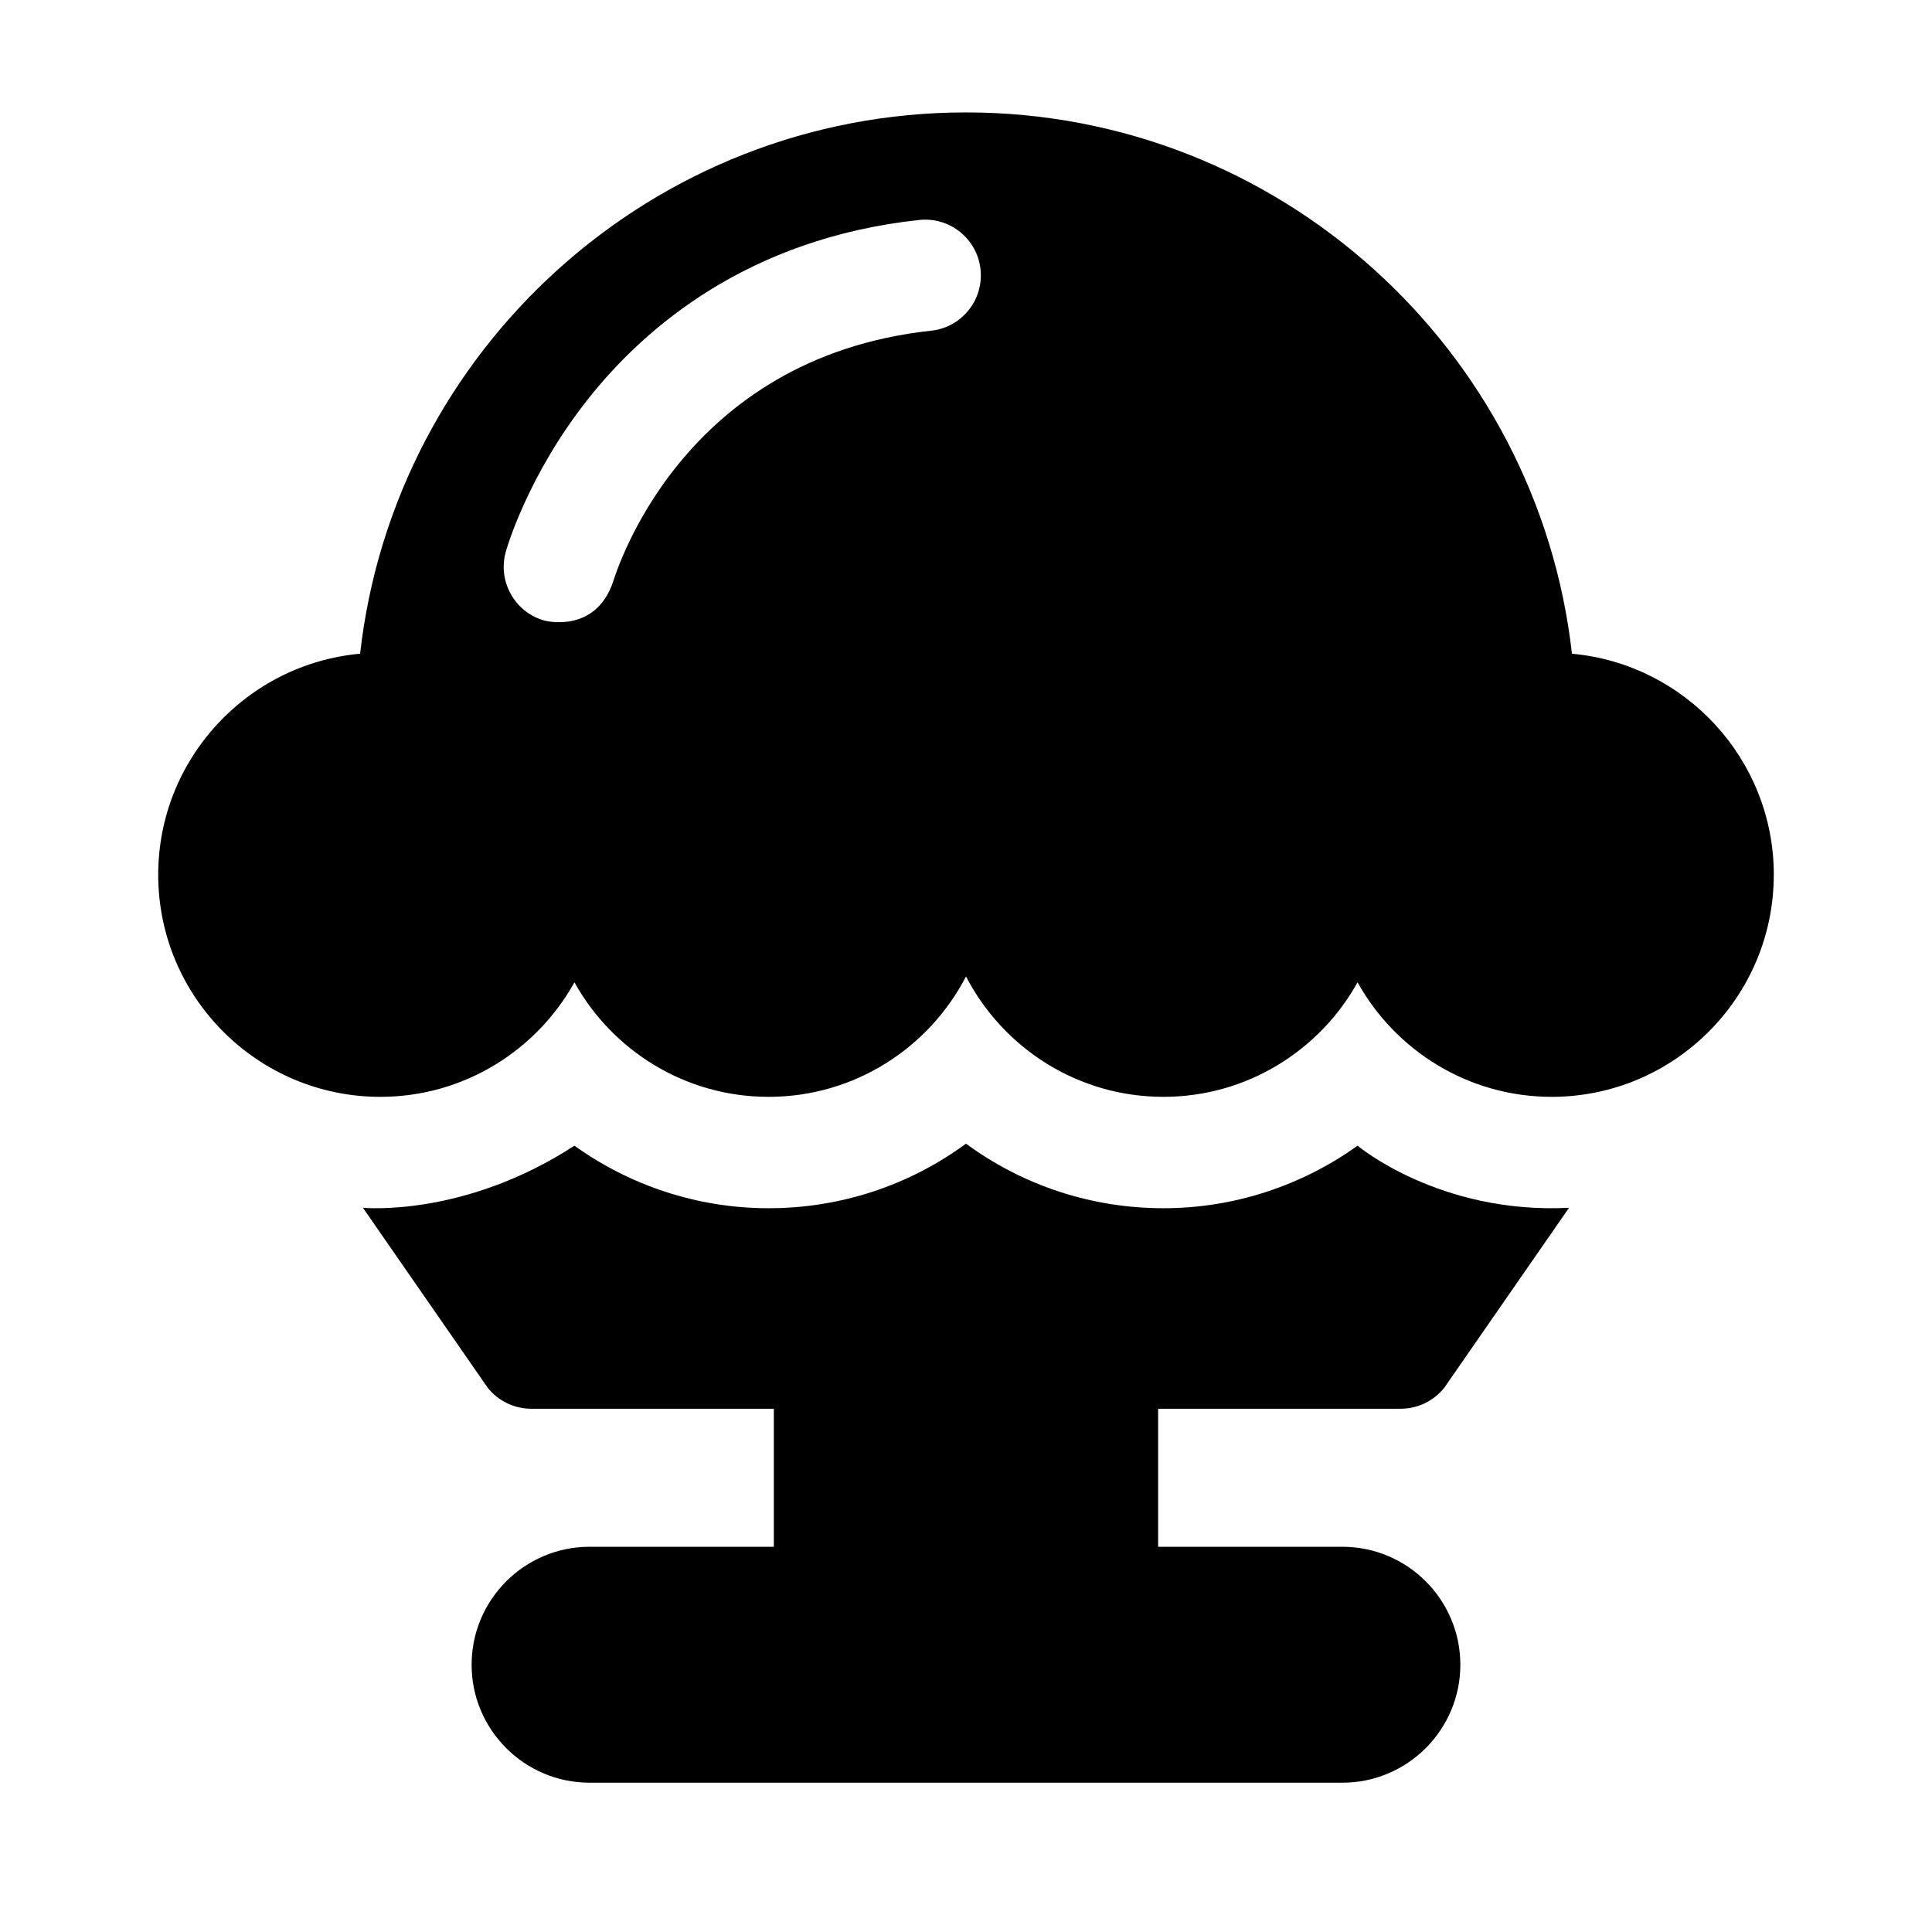
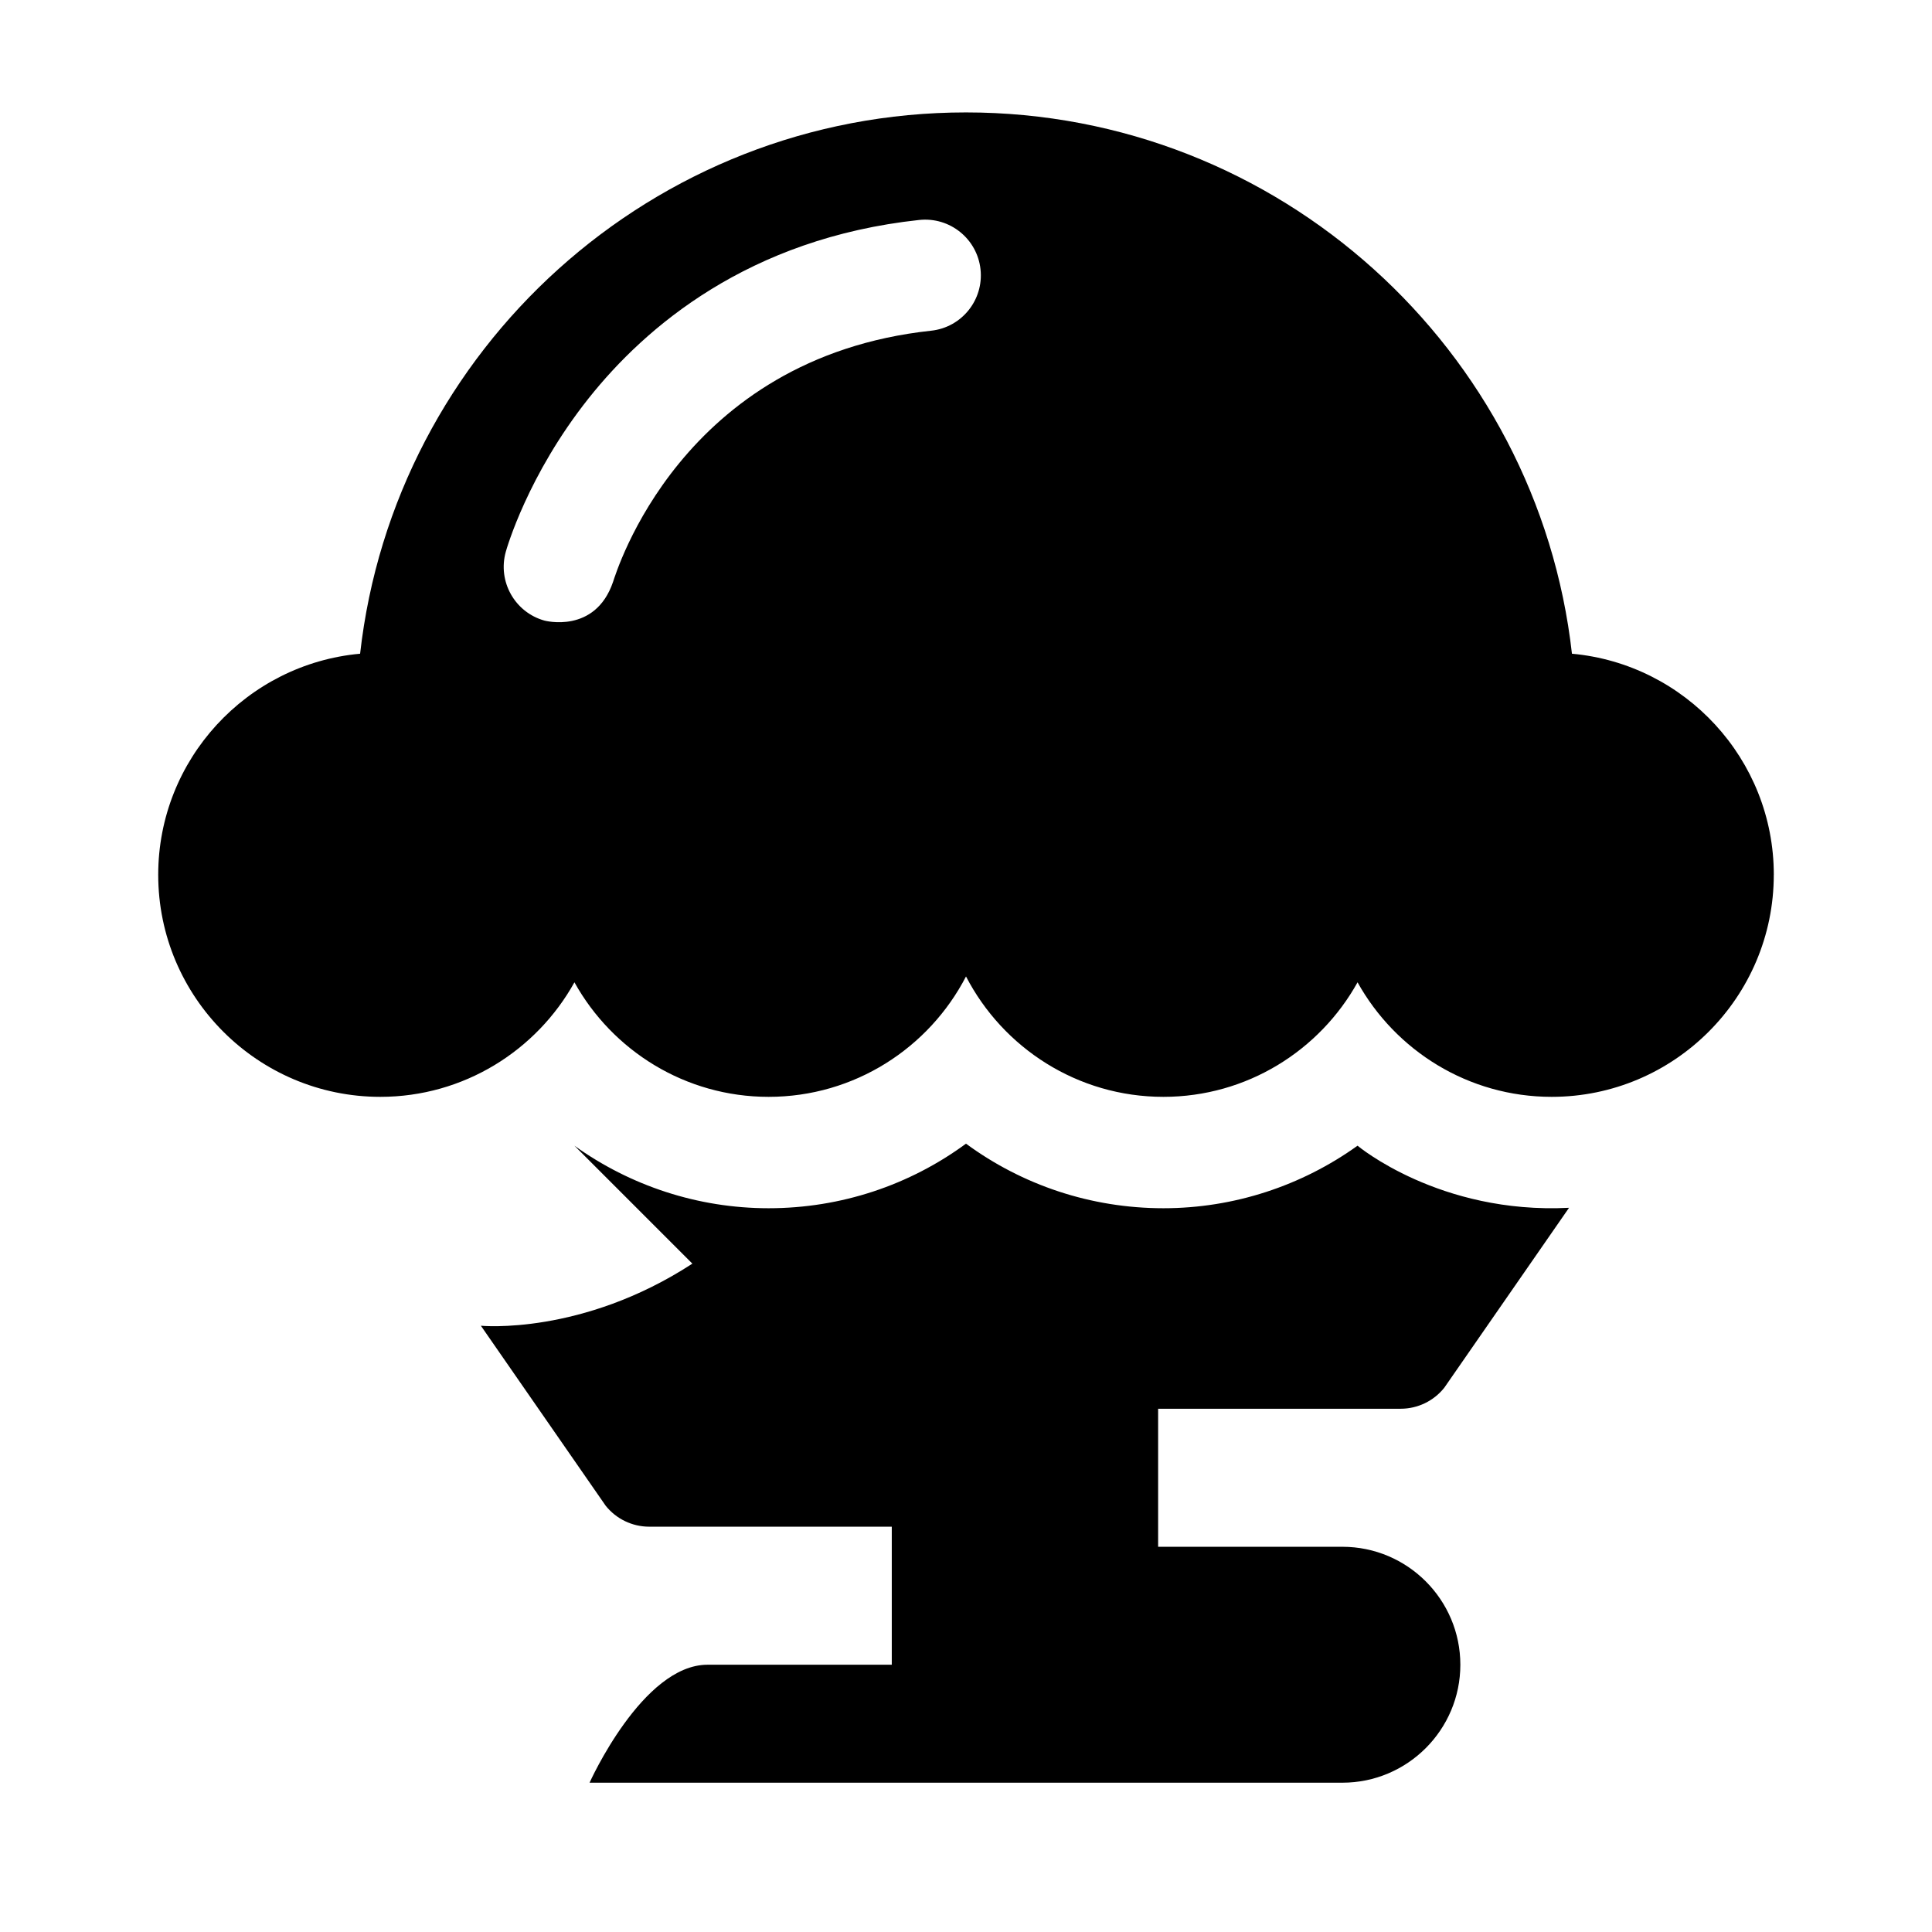
<svg xmlns="http://www.w3.org/2000/svg" fill="#000000" width="800px" height="800px" version="1.1" viewBox="144 144 512 512">
-   <path d="m296.23 447.62c14.77 10.594 32.695 16.574 51.457 16.574 19.234 0 37.434-6.168 52.312-17.113 14.875 10.941 33.078 17.113 52.312 17.113 18.762 0 36.684-5.981 51.453-16.574 0 0 21.684 18.215 56.047 16.457l-33.059 47.684c-2.801 3.519-7.055 5.57-11.551 5.57h-64.285v36.582h48.836c17.234 0 31.254 14.023 31.254 31.262 0 17.234-14.02 31.258-31.254 31.258h-199.51c-17.238 0-31.258-14.02-31.258-31.258s14.02-31.262 31.258-31.262h48.832v-36.582h-64.281c-4.496 0-8.75-2.051-11.551-5.57l-33.059-47.684s26.738 2.633 56.047-16.457zm317.84-71.789c0 32.449-26.402 58.844-58.855 58.844-22.109 0-41.398-12.27-51.449-30.352-10.051 18.082-29.344 30.352-51.453 30.352-22.75 0-42.516-12.977-52.312-31.906-9.797 18.93-29.559 31.906-52.312 31.906-22.113 0-41.406-12.27-51.457-30.352-10.051 18.082-29.34 30.352-51.449 30.352-32.453 0-58.855-26.398-58.855-58.844 0-30.641 23.551-55.875 53.504-58.59 9.051-80.594 77.602-143.45 160.57-143.45 82.969 0 151.52 62.855 160.58 143.45 29.949 2.719 53.496 27.949 53.496 58.59zm-210.22-160.44c-0.871-8.105-8.148-13.969-16.254-13.098-45.23 4.867-72.598 28.383-87.59 47.25-16.188 20.371-21.746 39.887-21.973 40.707-2.188 7.852 2.398 16.023 10.25 18.211 0 0 13.426 3.641 18.172-10.227 0.816-2.387 17.906-59.449 84.305-66.594 8.098-0.867 13.961-8.145 13.09-16.25z" />
+   <path d="m296.23 447.62c14.77 10.594 32.695 16.574 51.457 16.574 19.234 0 37.434-6.168 52.312-17.113 14.875 10.941 33.078 17.113 52.312 17.113 18.762 0 36.684-5.981 51.453-16.574 0 0 21.684 18.215 56.047 16.457l-33.059 47.684c-2.801 3.519-7.055 5.57-11.551 5.57h-64.285v36.582h48.836c17.234 0 31.254 14.023 31.254 31.262 0 17.234-14.02 31.258-31.254 31.258h-199.51s14.02-31.262 31.258-31.262h48.832v-36.582h-64.281c-4.496 0-8.75-2.051-11.551-5.57l-33.059-47.684s26.738 2.633 56.047-16.457zm317.84-71.789c0 32.449-26.402 58.844-58.855 58.844-22.109 0-41.398-12.27-51.449-30.352-10.051 18.082-29.344 30.352-51.453 30.352-22.75 0-42.516-12.977-52.312-31.906-9.797 18.93-29.559 31.906-52.312 31.906-22.113 0-41.406-12.27-51.457-30.352-10.051 18.082-29.34 30.352-51.449 30.352-32.453 0-58.855-26.398-58.855-58.844 0-30.641 23.551-55.875 53.504-58.59 9.051-80.594 77.602-143.45 160.57-143.45 82.969 0 151.52 62.855 160.58 143.45 29.949 2.719 53.496 27.949 53.496 58.59zm-210.22-160.44c-0.871-8.105-8.148-13.969-16.254-13.098-45.23 4.867-72.598 28.383-87.59 47.25-16.188 20.371-21.746 39.887-21.973 40.707-2.188 7.852 2.398 16.023 10.25 18.211 0 0 13.426 3.641 18.172-10.227 0.816-2.387 17.906-59.449 84.305-66.594 8.098-0.867 13.961-8.145 13.09-16.25z" />
</svg>